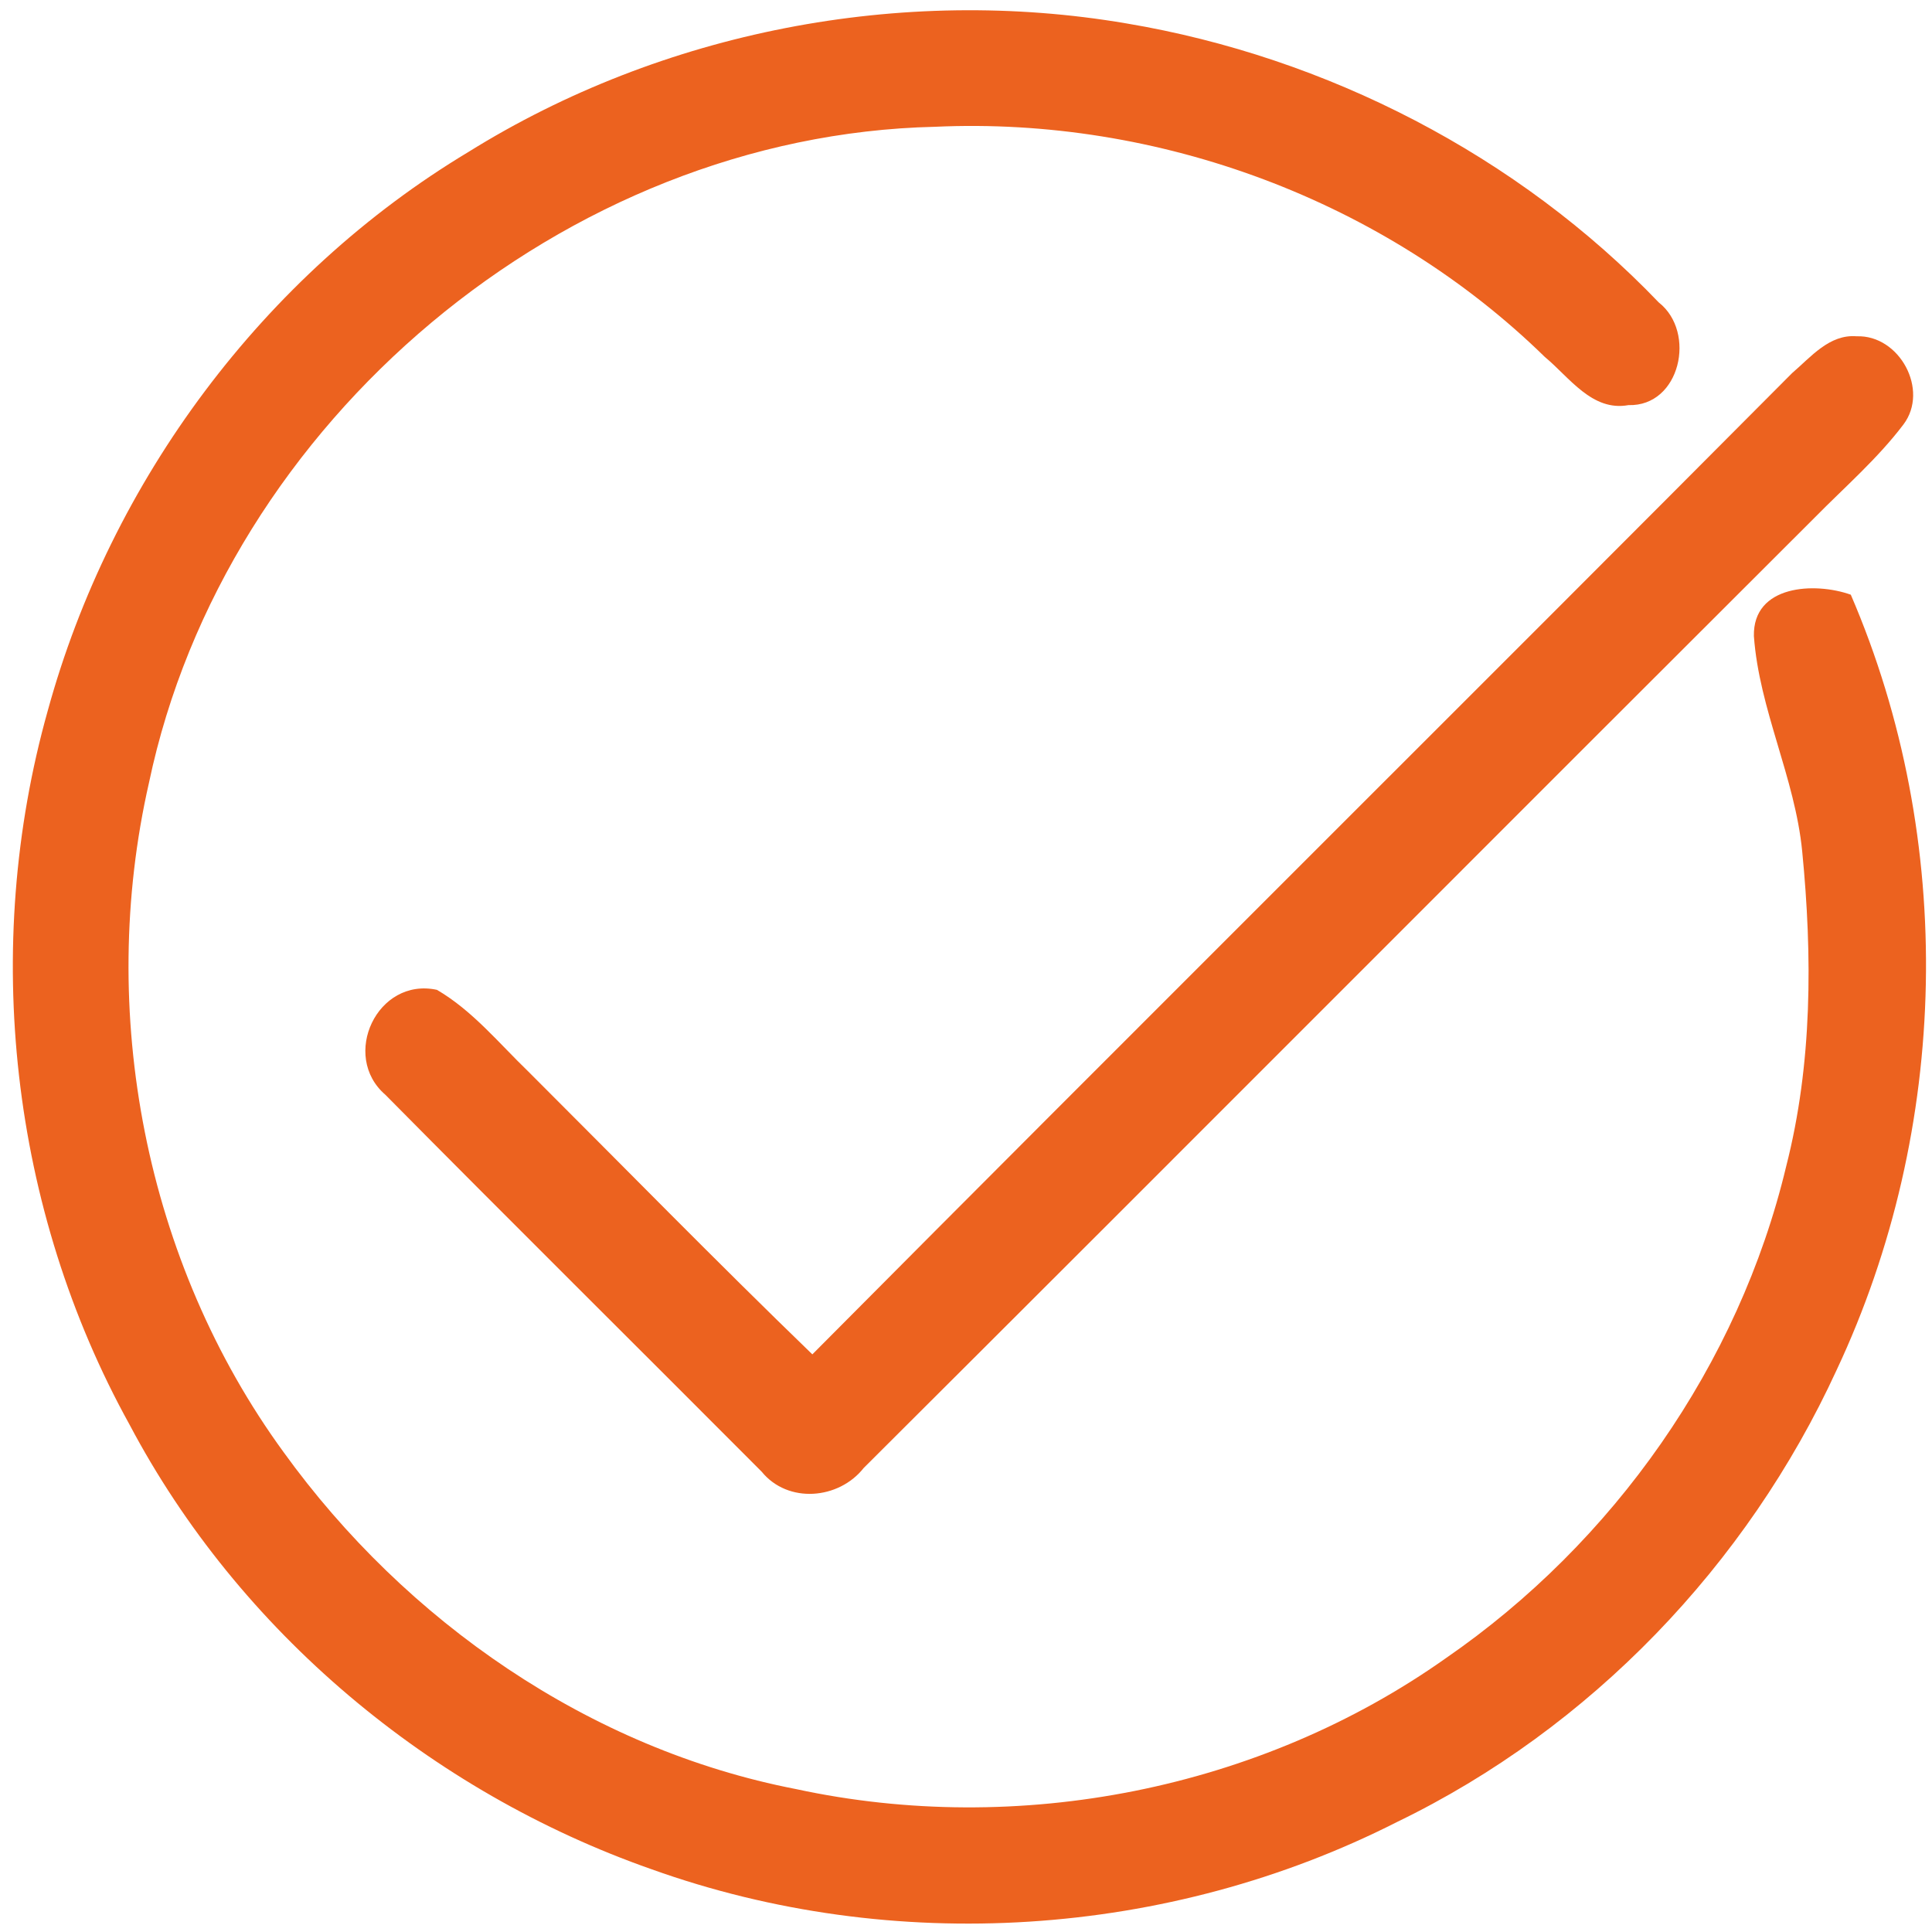
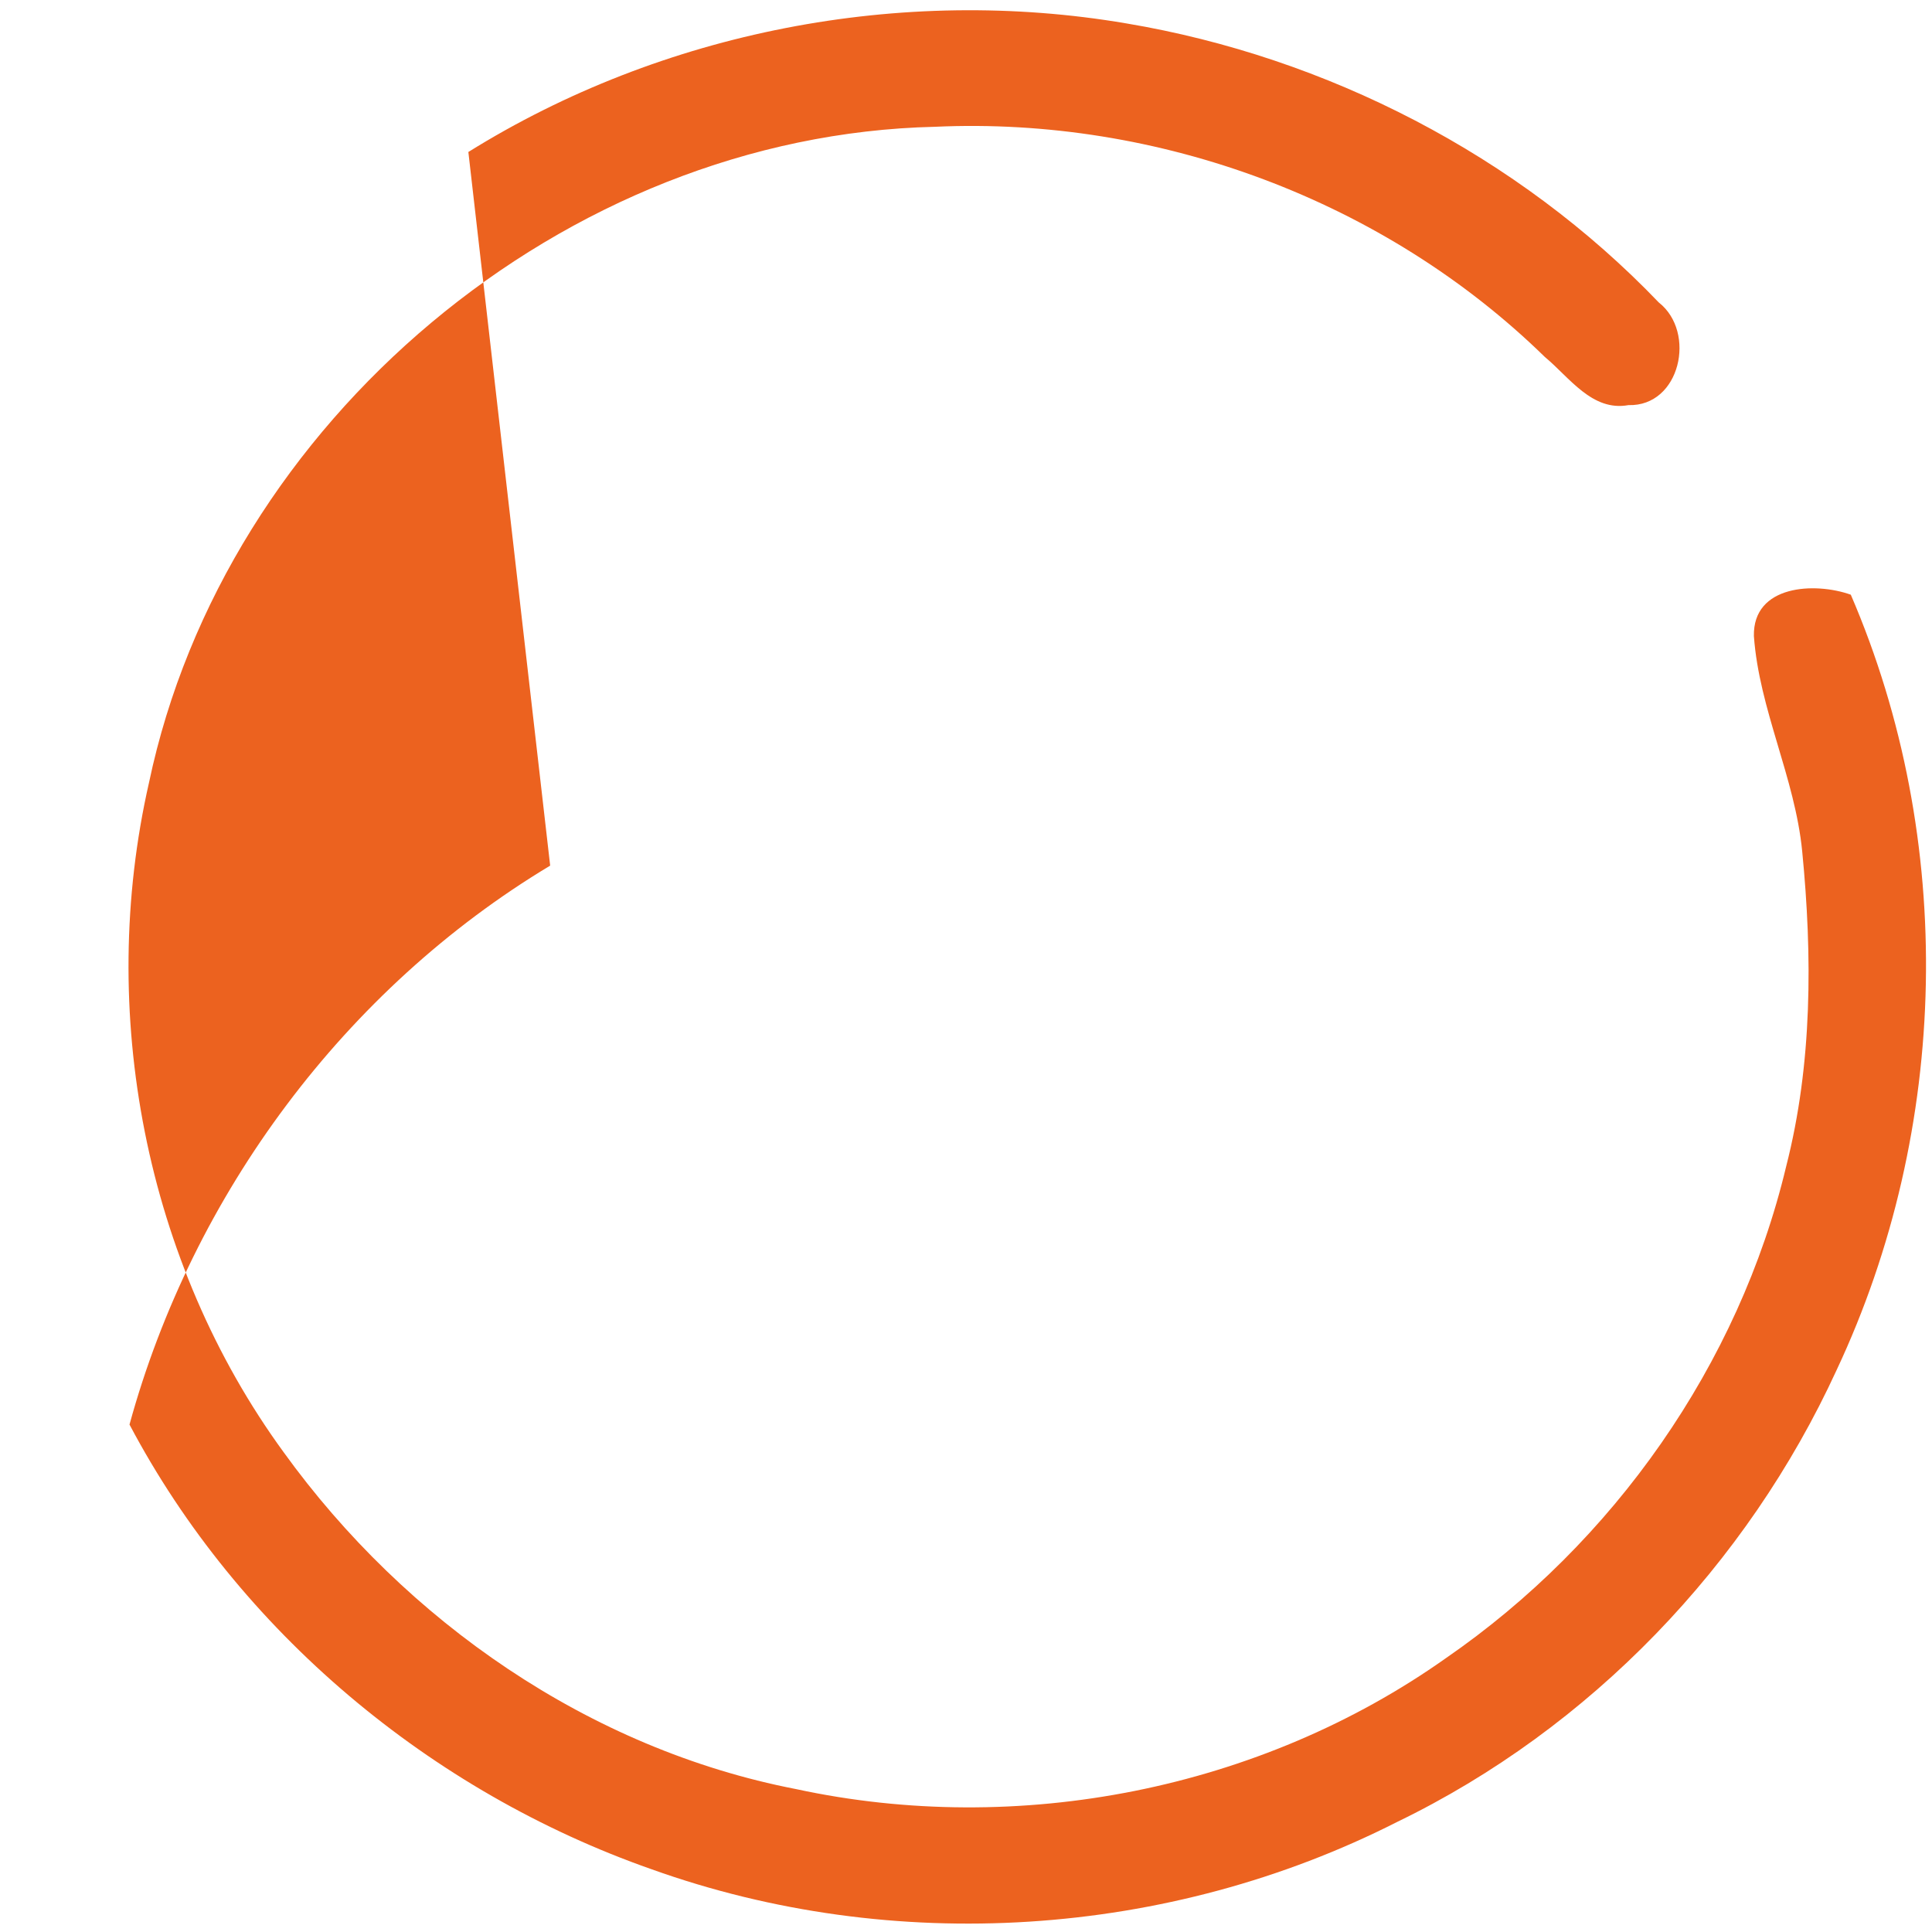
<svg xmlns="http://www.w3.org/2000/svg" width="128pt" height="128pt" viewBox="0 0 128 128">
  <g fill="#ec621f">
-     <path d="M31.03 10.07c12.85-8 28.68-11.06 43.59-8.52 13.29 2.23 25.95 8.75 35.28 18.49 2.51 1.97 1.42 6.9-2.01 6.8-2.41.44-3.91-1.84-5.54-3.19C91.74 13.28 76.74 7.72 61.94 8.4 37.42 8.96 14.9 27.92 9.87 51.86c-3.45 15.15-.26 31.76 8.92 44.35 8.09 11.21 20.27 19.67 33.94 22.32 14.72 3.18 30.74.05 43.06-8.67 11.11-7.66 19.41-19.43 22.55-32.59 1.74-6.8 1.74-13.93 1.06-20.87-.48-4.89-2.85-9.39-3.2-14.26-.07-3.39 4.03-3.59 6.42-2.74 7 16.24 6.57 35.39-.94 51.37-5.93 12.91-16.31 23.74-29.12 29.94-15.16 7.7-33.39 8.87-49.4 3.13-14.62-5.13-27.32-15.73-34.58-29.46C.69 80.12-1.24 62.77 3.16 47.1c4.18-15.26 14.29-28.87 27.87-37.03z" />
-     <path d="M118.73 24.72c1.24-1.06 2.47-2.59 4.28-2.44 2.84-.1 4.82 3.56 3.1 5.84-1.71 2.26-3.87 4.13-5.85 6.14-21.03 20.98-42 42.03-63.04 63-1.65 2.09-5.02 2.38-6.76.24-8.3-8.33-16.66-16.61-24.93-24.97-2.98-2.57-.54-7.81 3.42-6.95 2.36 1.38 4.11 3.54 6.06 5.42 6.26 6.25 12.45 12.58 18.81 18.73 21.58-21.72 43.31-43.3 64.91-65.01z" />
+     <path d="M31.03 10.07c12.85-8 28.68-11.06 43.59-8.52 13.29 2.23 25.95 8.75 35.28 18.49 2.51 1.97 1.42 6.9-2.01 6.8-2.41.44-3.91-1.84-5.54-3.19C91.74 13.28 76.74 7.72 61.94 8.4 37.42 8.96 14.9 27.92 9.87 51.86c-3.45 15.15-.26 31.76 8.92 44.35 8.09 11.21 20.27 19.67 33.94 22.32 14.72 3.18 30.74.05 43.06-8.67 11.11-7.66 19.41-19.43 22.55-32.59 1.74-6.8 1.74-13.93 1.06-20.87-.48-4.89-2.85-9.39-3.2-14.26-.07-3.39 4.03-3.59 6.42-2.74 7 16.24 6.57 35.39-.94 51.37-5.93 12.91-16.31 23.74-29.12 29.94-15.16 7.7-33.39 8.87-49.4 3.13-14.62-5.13-27.32-15.73-34.58-29.46c4.18-15.26 14.29-28.87 27.87-37.03z" />
  </g>
</svg>